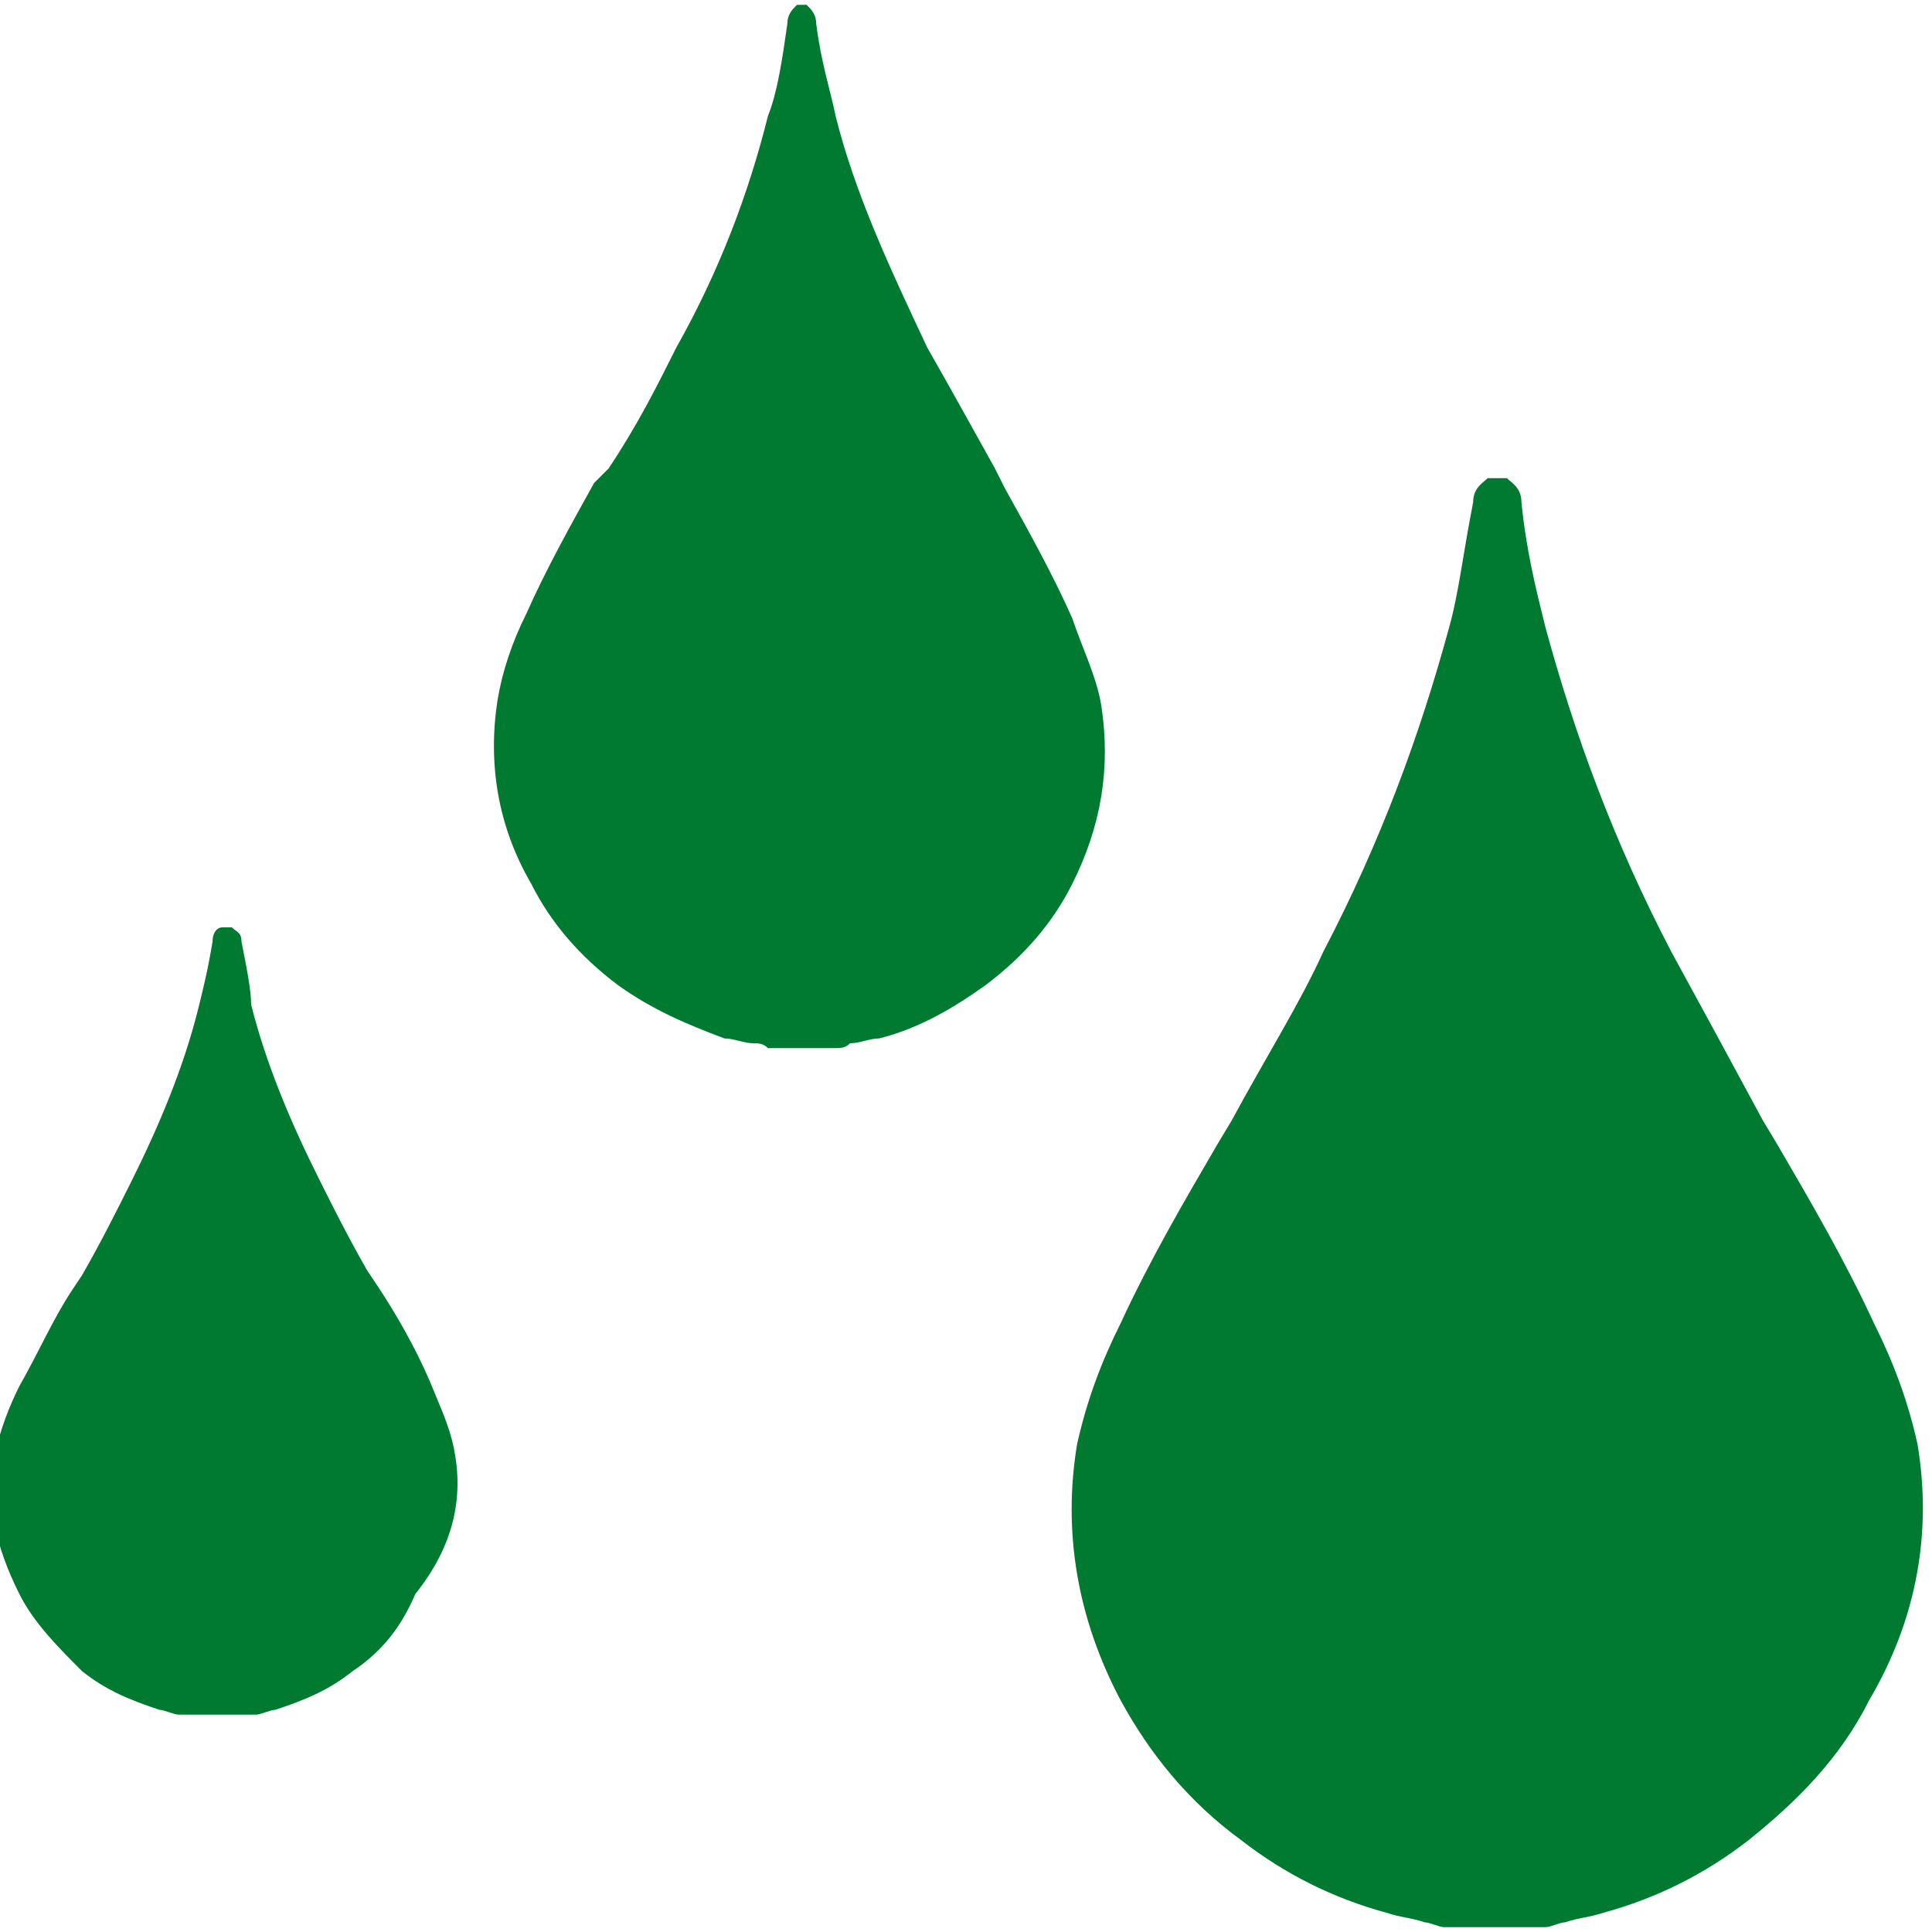
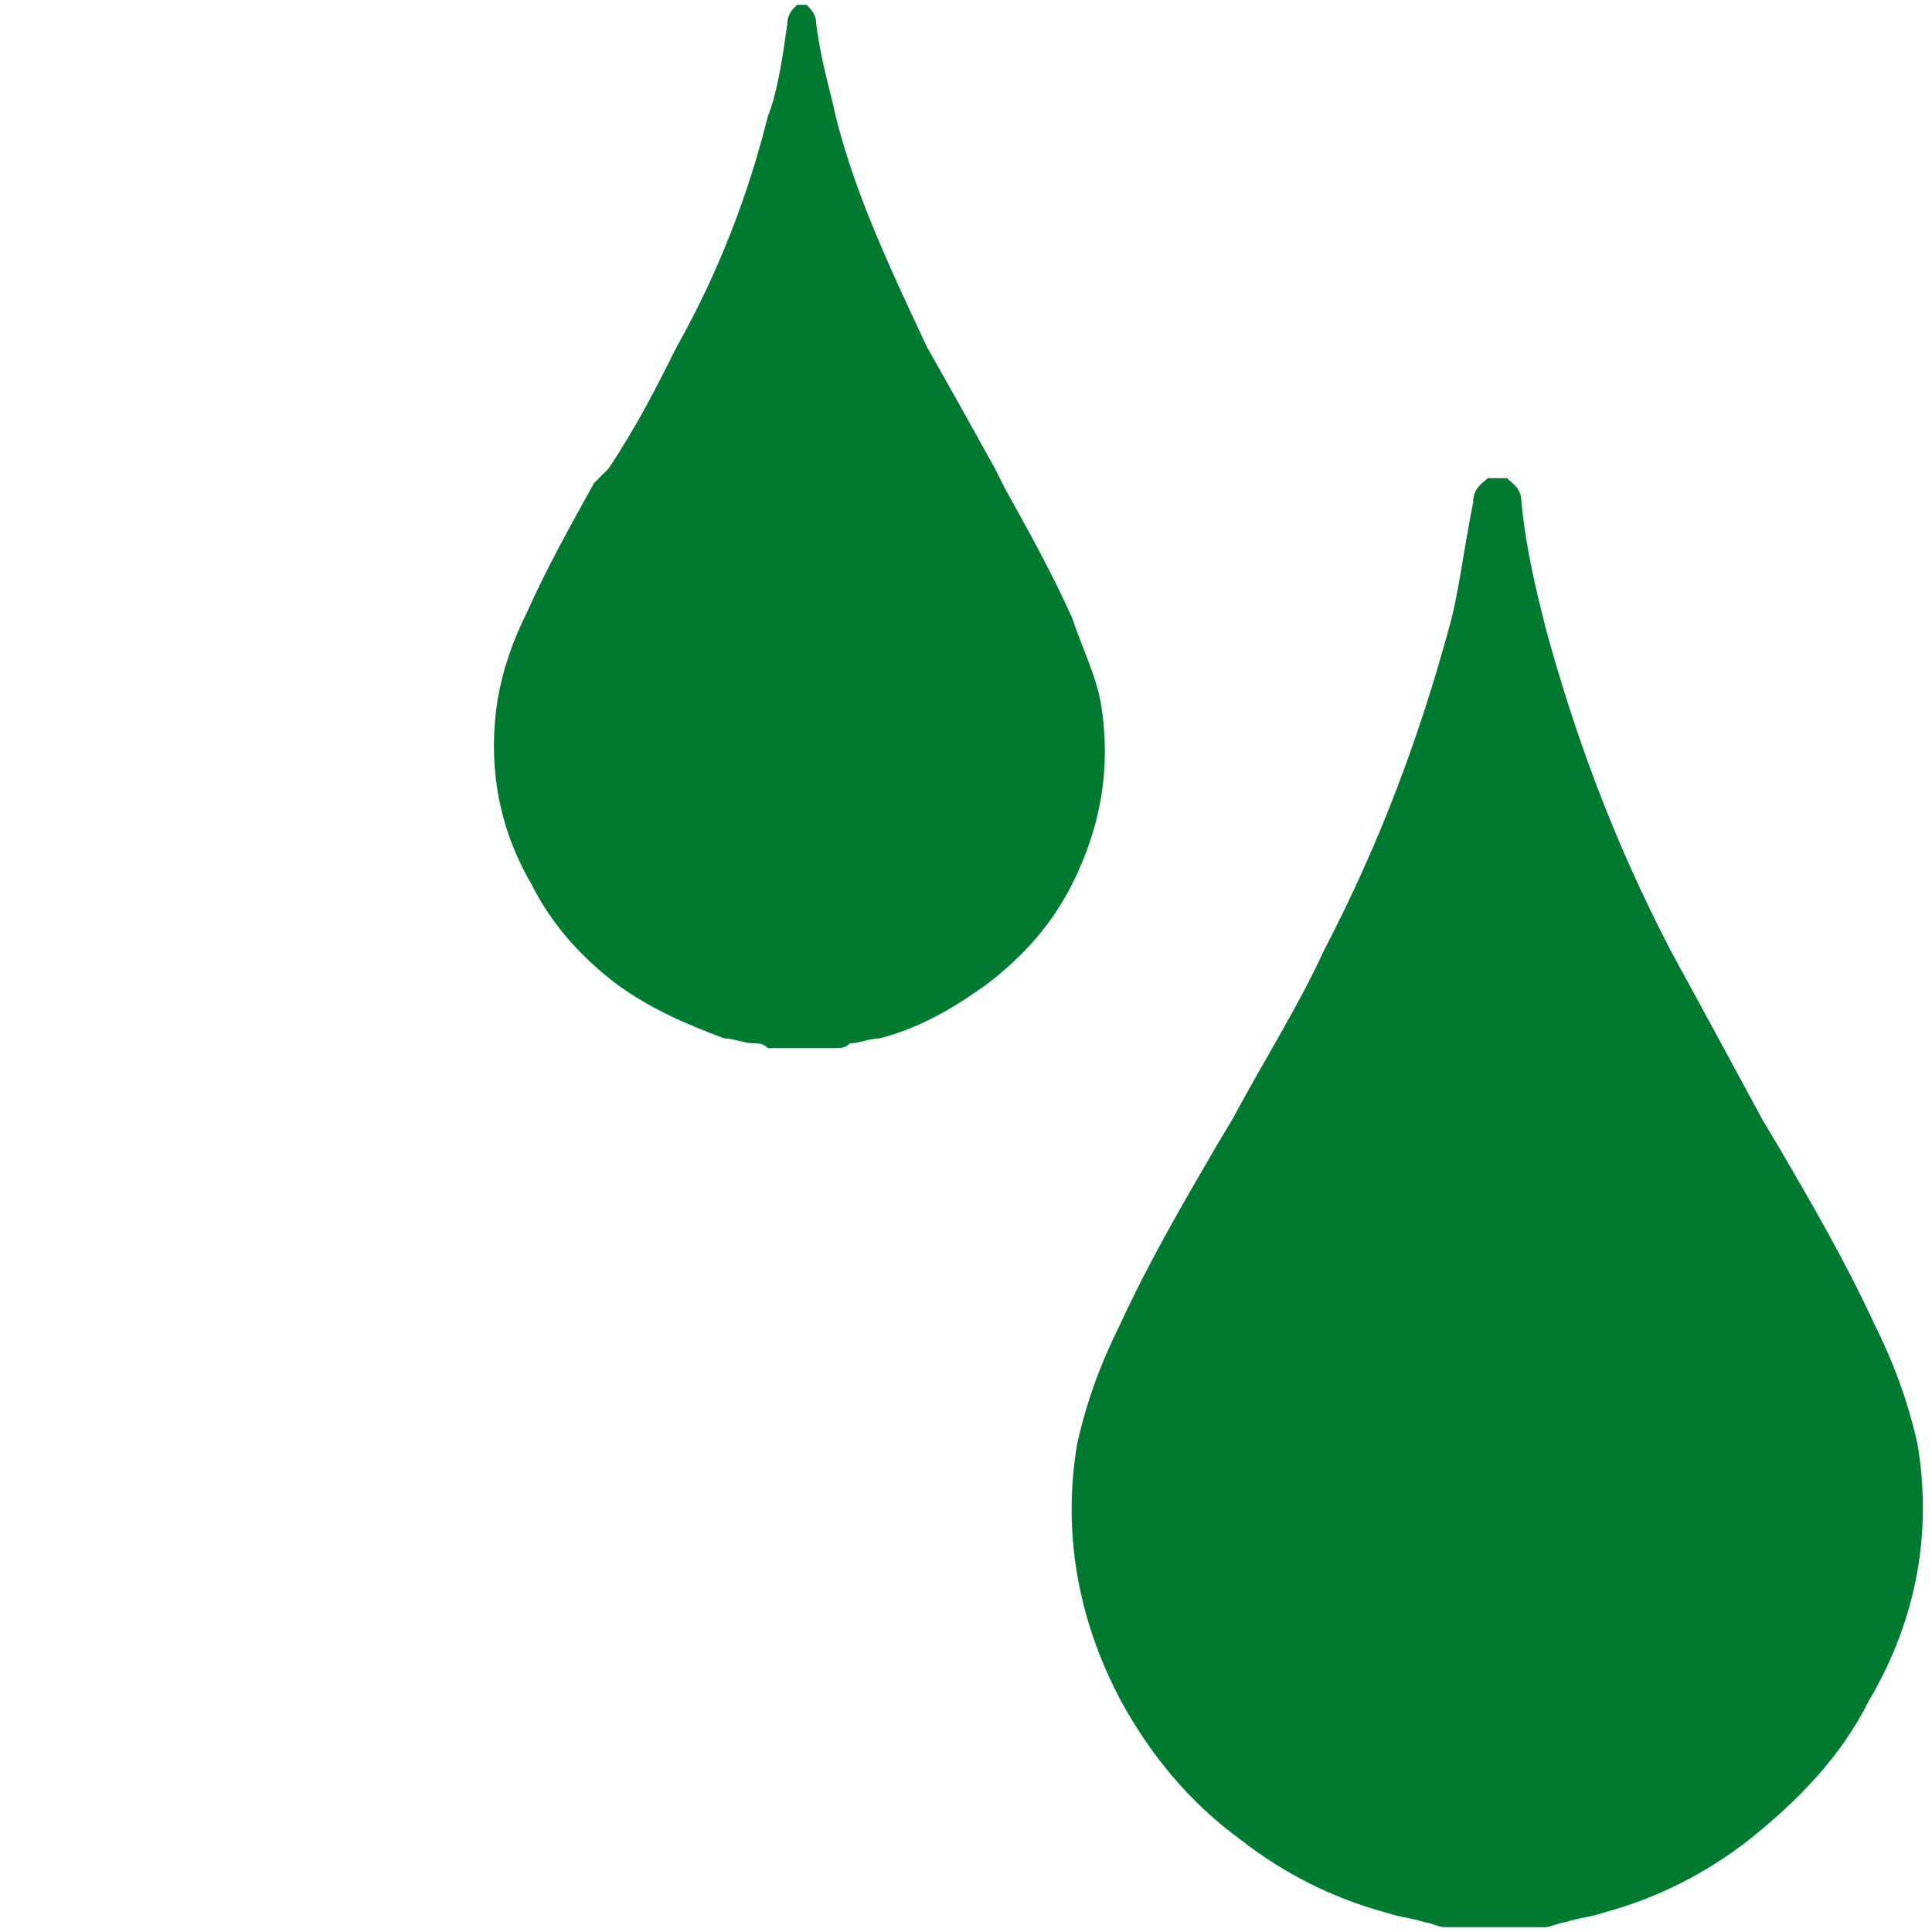
<svg xmlns="http://www.w3.org/2000/svg" version="1.1" id="Layer_1" x="0px" y="0px" viewBox="0 0 40 40" style="enable-background:new 0 0 40 40;" xml:space="preserve">
  <style type="text/css">
	.st0{fill-rule:evenodd;clip-rule:evenodd;fill:#007931;}
</style>
  <desc>Created with Sketch.</desc>
  <g id="_Components-Library">
    <g id="C105-Statistics" transform="translate(-1145, -258)">
      <g id="Item-4" transform="translate(0, 50)">
        <g transform="translate(1145, 191)">
          <g id="Icon---Water" transform="translate(0, 17)">
            <path id="Fill-1" class="st0" d="M39.7,29.9c-0.2-0.9-0.5-1.7-0.9-2.5c-0.6-1.3-1.3-2.5-2-3.7l-0.3-0.5       c-0.7-1.3-1.3-2.4-1.9-3.5c-1.2-2.3-2-4.5-2.6-6.7c-0.2-0.8-0.4-1.6-0.5-2.6c0-0.3-0.2-0.4-0.3-0.5c-0.1,0-0.1,0-0.2,0       c-0.1,0-0.1,0-0.2,0c-0.1,0.1-0.3,0.2-0.3,0.5c-0.2,1-0.3,1.9-0.5,2.6c-0.6,2.2-1.4,4.4-2.6,6.7c-0.5,1.1-1.2,2.2-1.9,3.5       l-0.3,0.5c-0.7,1.2-1.4,2.4-2,3.7c-0.4,0.8-0.7,1.6-0.9,2.5c-0.3,1.8,0,3.6,0.9,5.3c0.6,1.1,1.4,2.1,2.5,2.9       c0.9,0.7,1.9,1.2,3,1.5c0.3,0.1,0.5,0.1,0.8,0.2c0.1,0,0.3,0.1,0.4,0.1c0,0,0.1,0,0.1,0H31h0.9c0,0,0.1,0,0.1,0       c0.1,0,0.3-0.1,0.4-0.1c0.3-0.1,0.5-0.1,0.8-0.2c1.1-0.3,2.1-0.8,3-1.5c1-0.8,1.9-1.7,2.5-2.9C39.7,33.5,40,31.7,39.7,29.9" />
            <path id="Fill-4" class="st0" d="M22.8,14.6c-0.1-0.6-0.4-1.2-0.6-1.8c-0.4-0.9-0.9-1.8-1.4-2.7l-0.2-0.4       c-0.5-0.9-1-1.8-1.4-2.5c-0.8-1.7-1.5-3.2-1.9-4.8c-0.1-0.5-0.3-1.1-0.4-1.9c0-0.2-0.1-0.3-0.2-0.4c0,0-0.1,0-0.1,0       c0,0-0.1,0-0.1,0c-0.1,0.1-0.2,0.2-0.2,0.4c-0.1,0.7-0.2,1.4-0.4,1.9c-0.4,1.6-1,3.2-1.9,4.8c-0.4,0.8-0.8,1.6-1.4,2.5L12.3,10       c-0.5,0.9-1,1.8-1.4,2.7c-0.3,0.6-0.5,1.2-0.6,1.8c-0.2,1.3,0,2.6,0.7,3.8c0.4,0.8,1,1.5,1.8,2.1c0.7,0.5,1.4,0.8,2.2,1.1       c0.2,0,0.4,0.1,0.6,0.1c0.1,0,0.2,0,0.3,0.1c0,0,0,0,0.1,0h0.6h0.6c0,0,0,0,0.1,0c0.1,0,0.2,0,0.3-0.1c0.2,0,0.4-0.1,0.6-0.1       c0.8-0.2,1.5-0.6,2.2-1.1c0.8-0.6,1.4-1.3,1.8-2.1C22.8,17.1,23,15.9,22.8,14.6" />
-             <path id="Fill-6" class="st0" d="M9.4,30c-0.1-0.5-0.3-0.9-0.5-1.4c-0.3-0.7-0.7-1.4-1.1-2l-0.2-0.3c-0.4-0.7-0.7-1.3-1-1.9       c-0.6-1.2-1.1-2.4-1.4-3.6C5.2,20.5,5.1,20,5,19.5c0-0.2-0.1-0.2-0.2-0.3c0,0-0.1,0-0.1,0c0,0-0.1,0-0.1,0       c-0.1,0-0.2,0.1-0.2,0.3c-0.1,0.6-0.2,1-0.3,1.4c-0.3,1.2-0.8,2.4-1.4,3.6c-0.3,0.6-0.6,1.2-1,1.9l-0.2,0.3       c-0.4,0.6-0.7,1.3-1.1,2c-0.2,0.4-0.4,0.9-0.5,1.4c-0.2,1,0,1.9,0.5,2.9c0.3,0.6,0.8,1.1,1.3,1.6c0.5,0.4,1,0.6,1.6,0.8       c0.1,0,0.3,0.1,0.4,0.1c0.1,0,0.2,0,0.2,0c0,0,0,0,0.1,0h0.5h0.5c0,0,0,0,0.1,0c0.1,0,0.2,0,0.2,0c0.1,0,0.3-0.1,0.4-0.1       c0.6-0.2,1.1-0.4,1.6-0.8c0.6-0.4,1-0.9,1.3-1.6C9.4,32,9.6,31,9.4,30" />
          </g>
        </g>
      </g>
    </g>
  </g>
</svg>